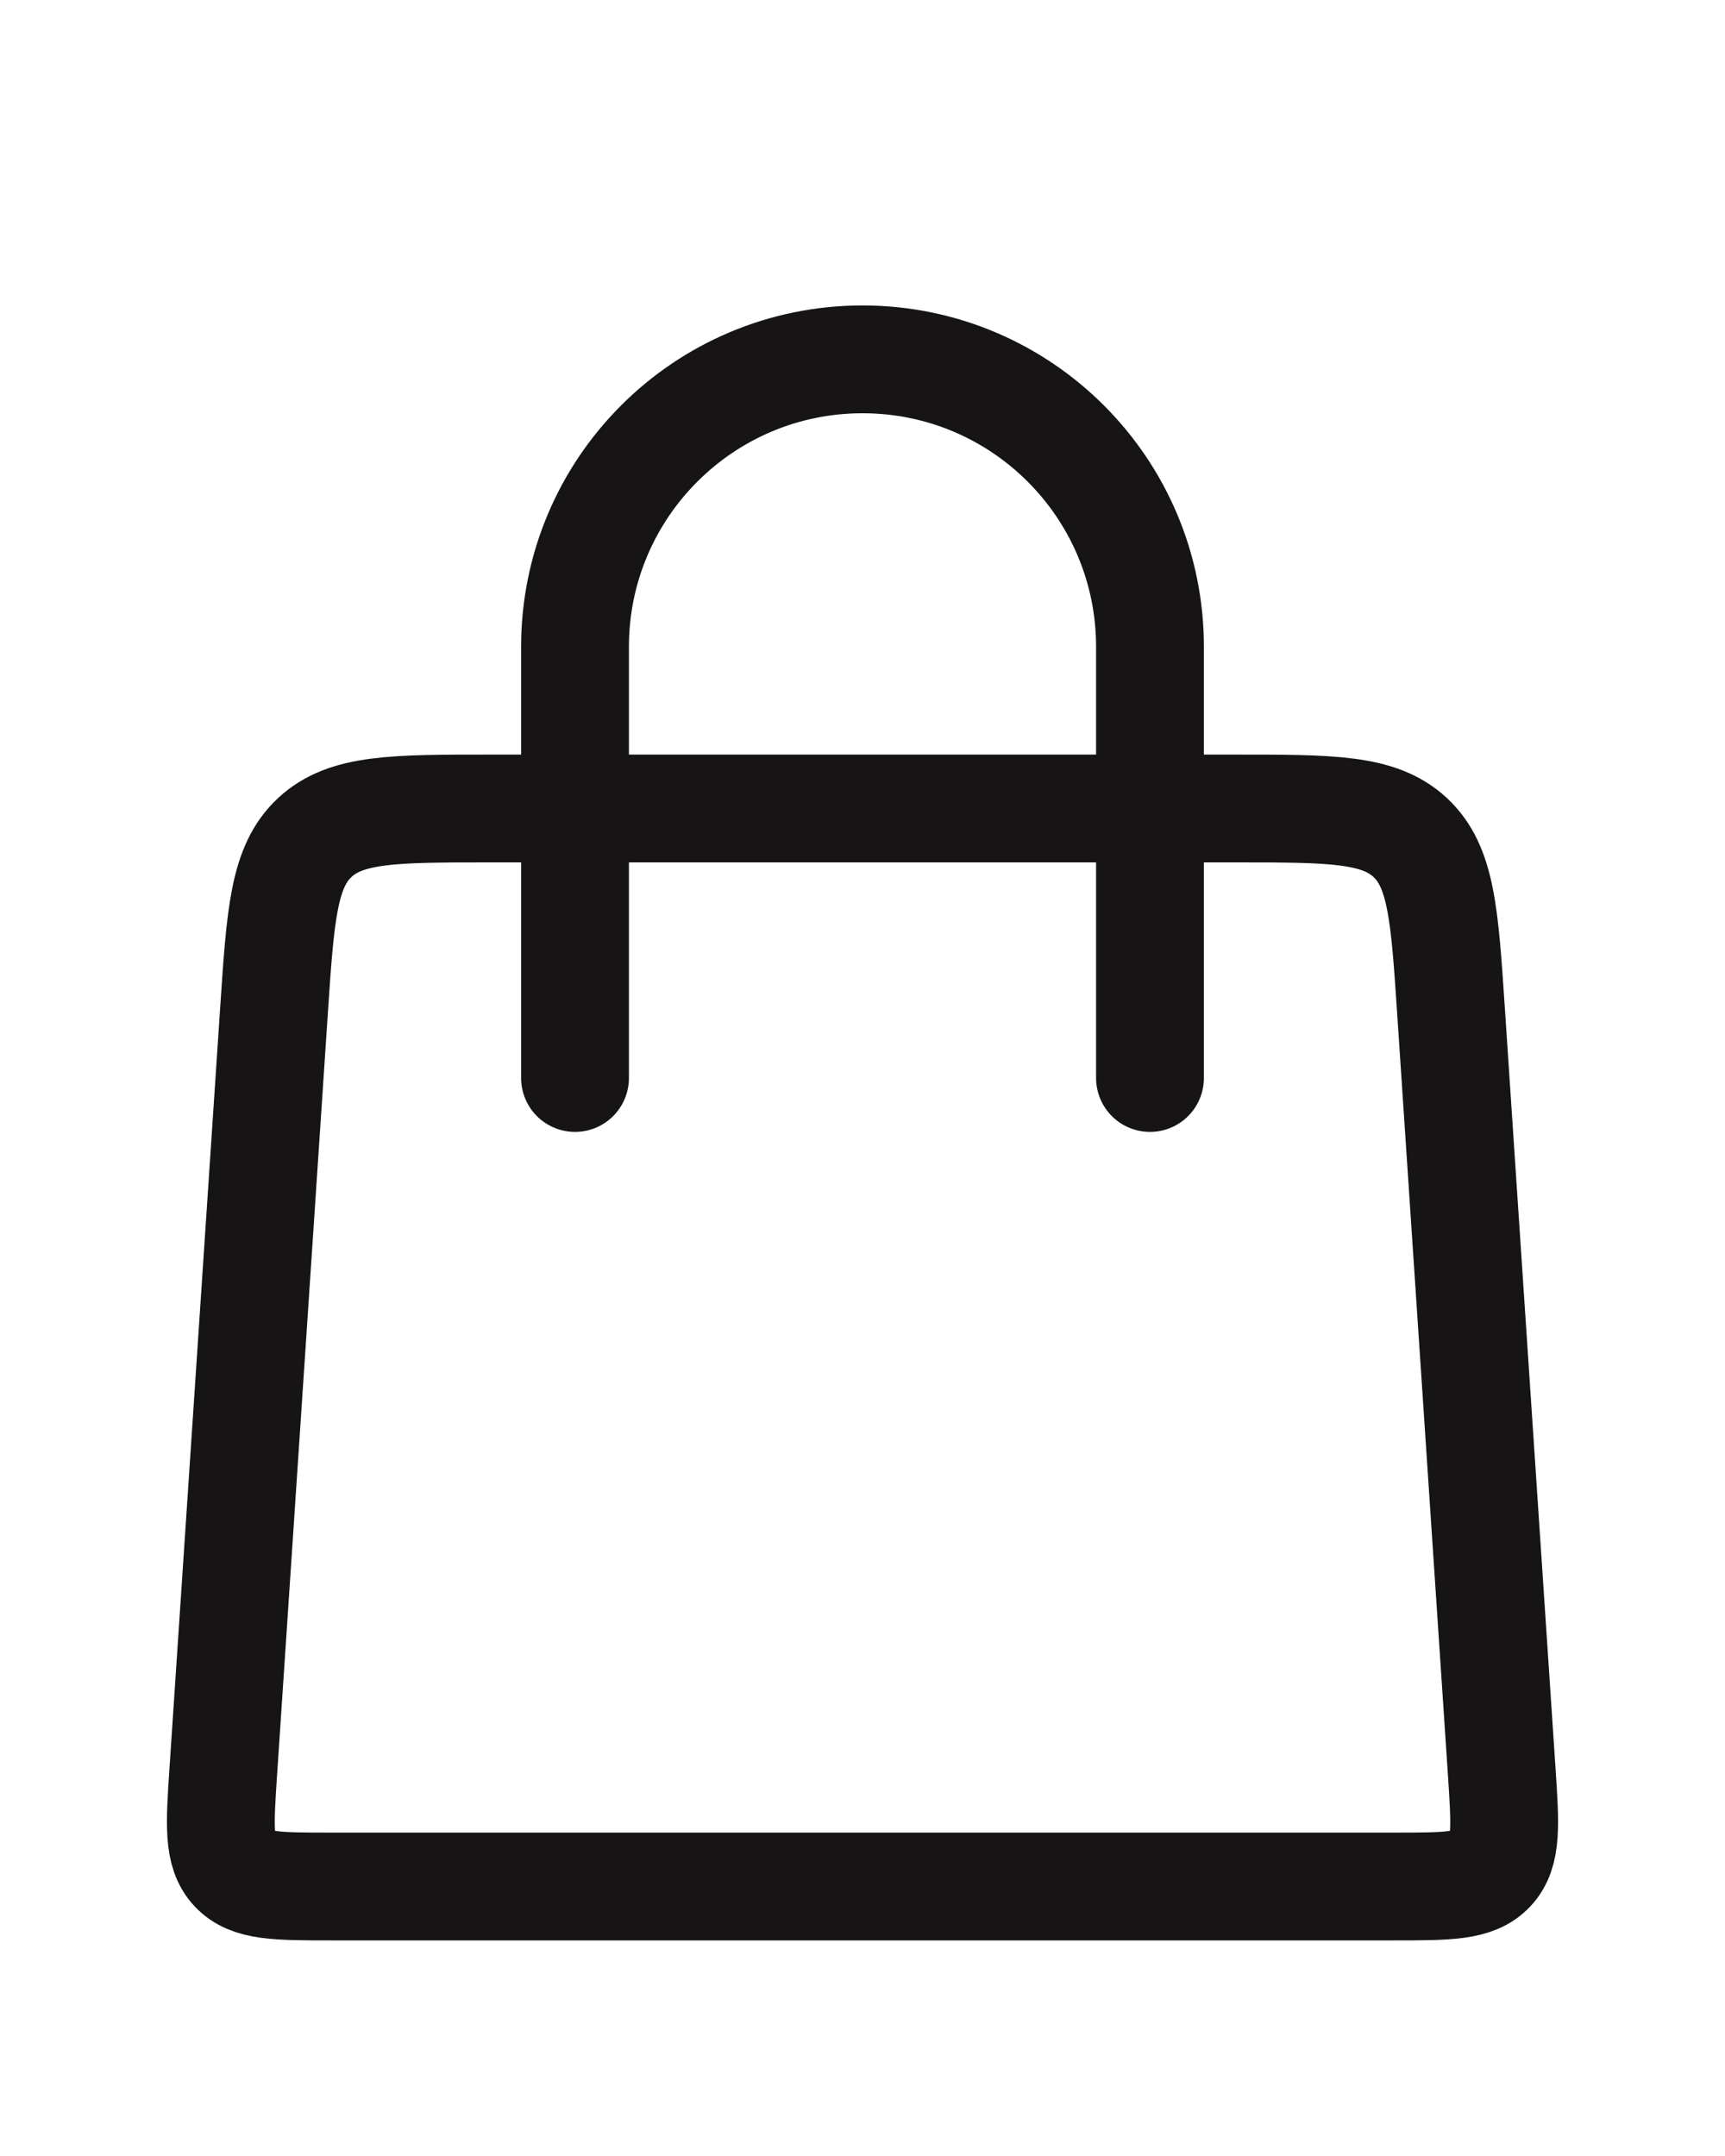
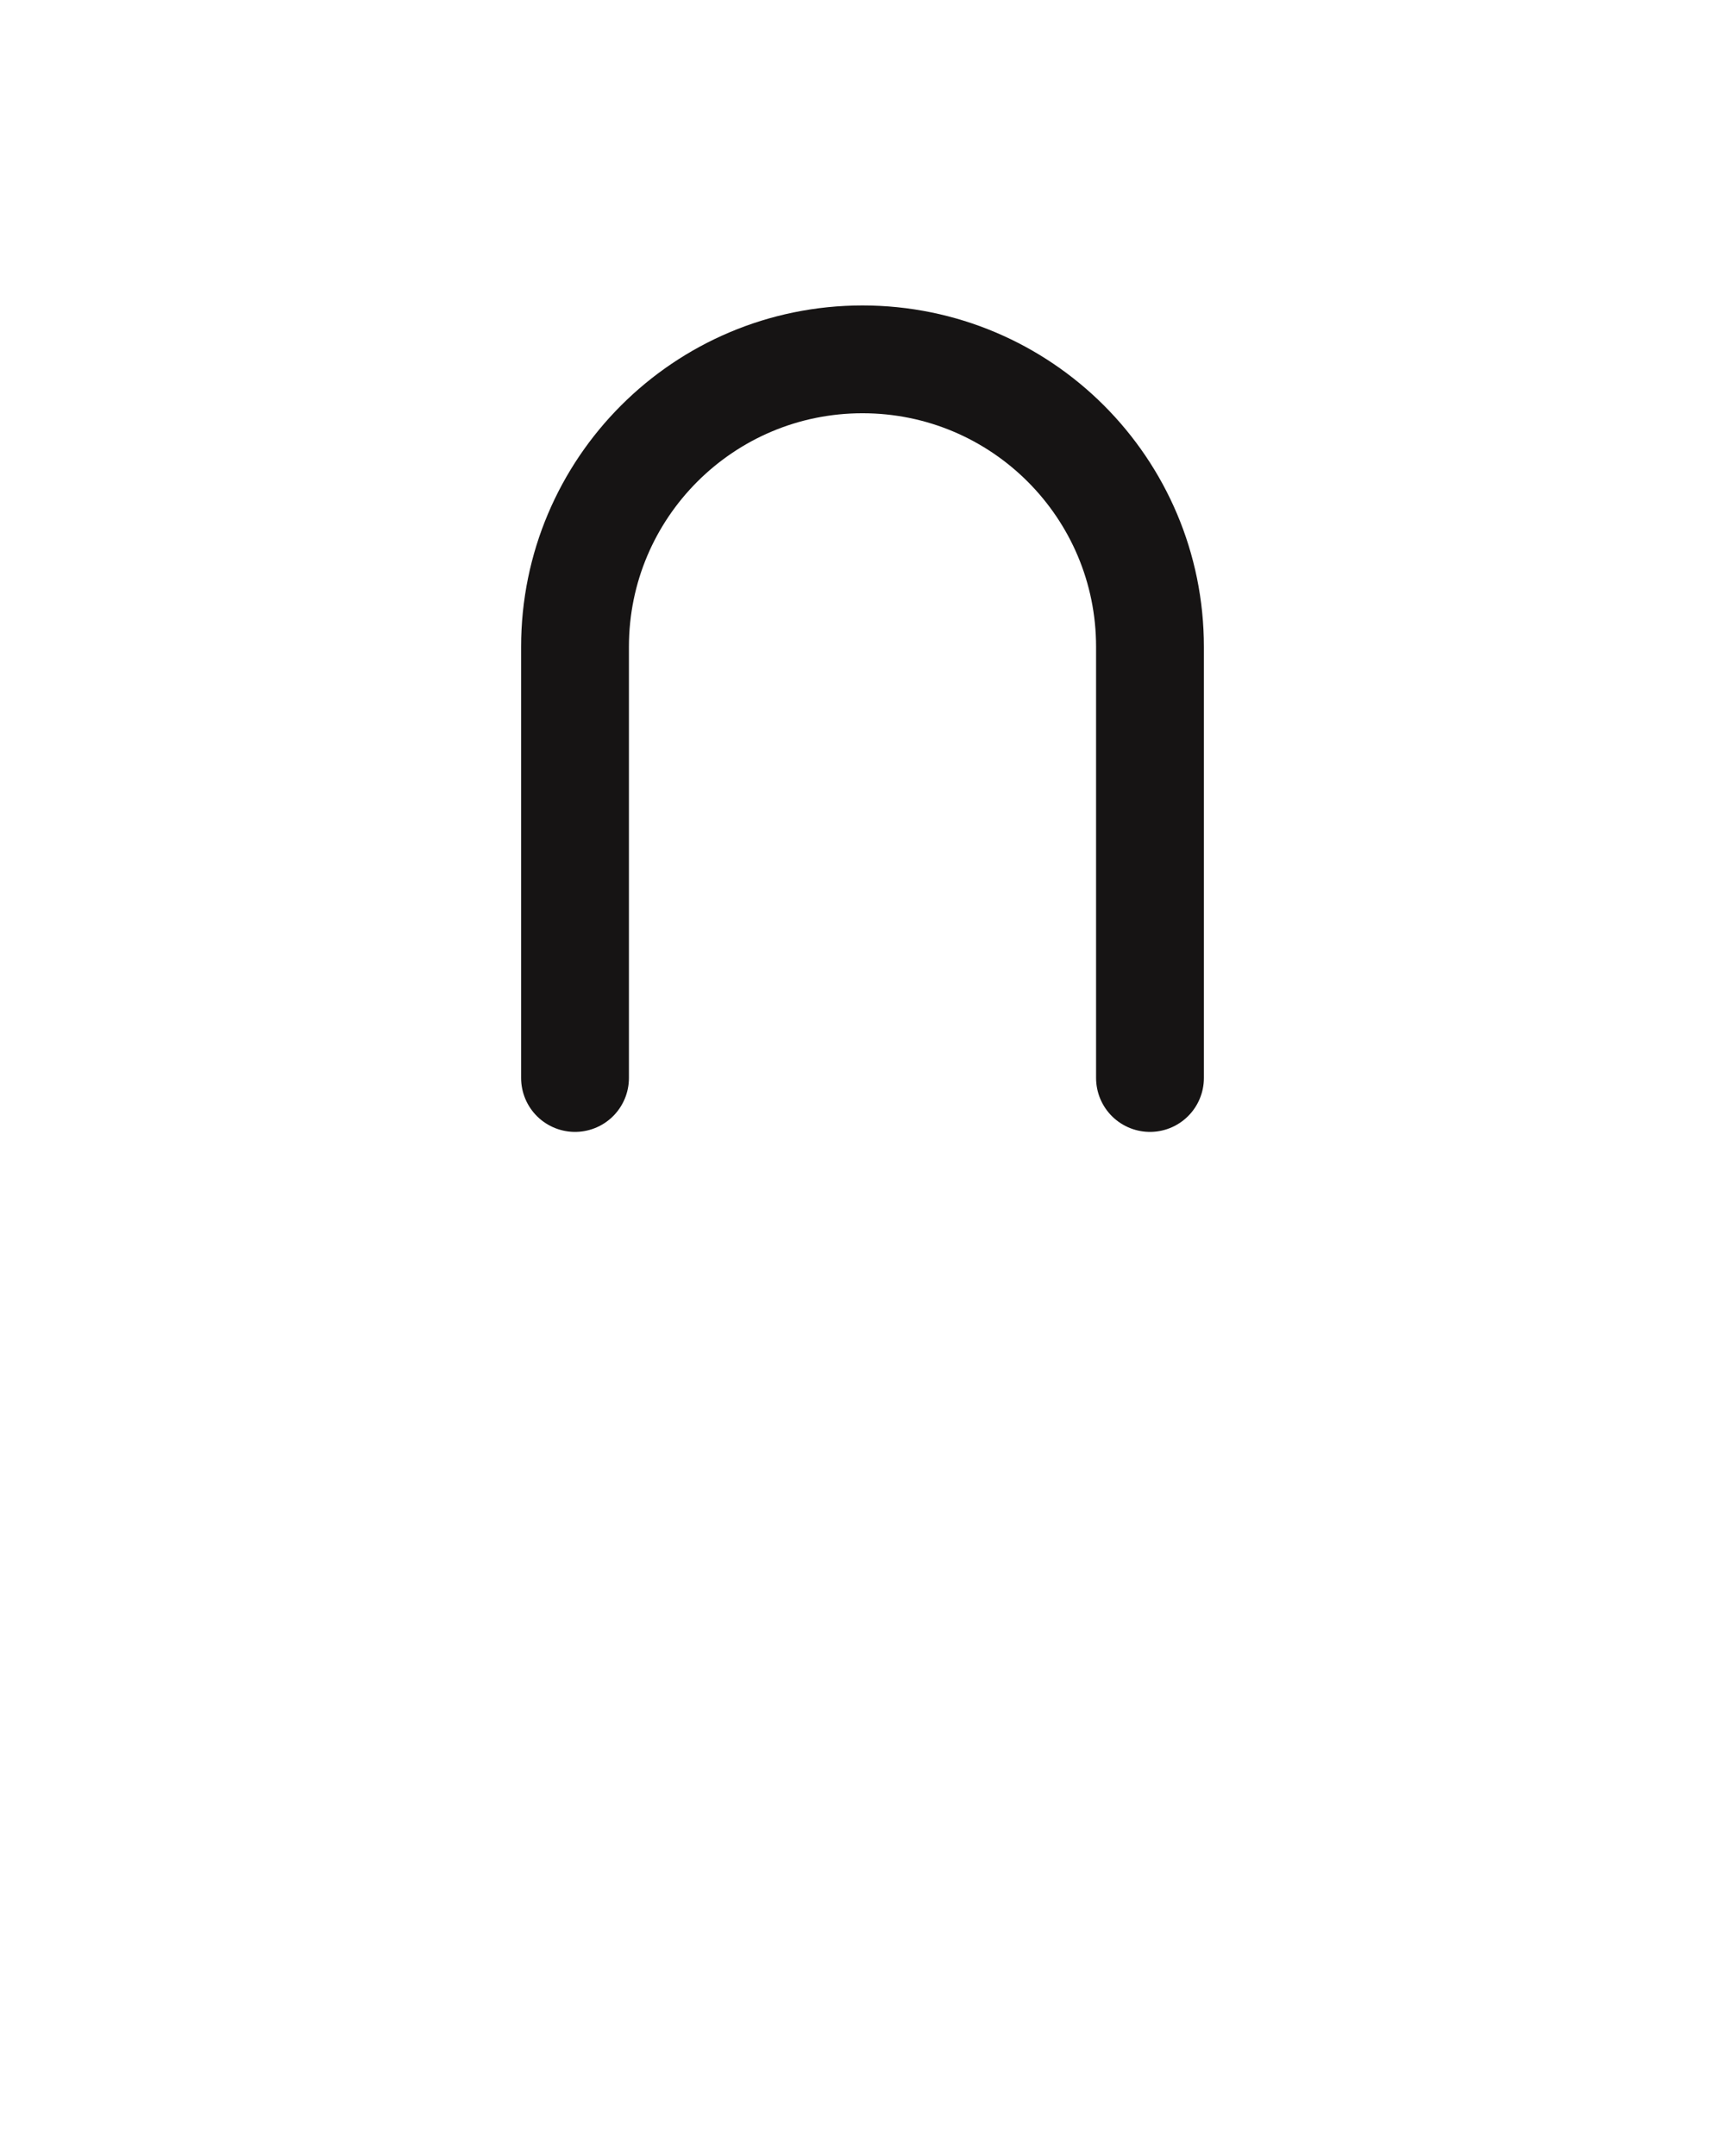
<svg xmlns="http://www.w3.org/2000/svg" width="32" height="40" viewBox="0 0 32 40" fill="none">
  <path d="M10.667 20L10.667 12C10.667 9.054 13.055 6.667 16 6.667V6.667C18.946 6.667 21.333 9.054 21.333 12L21.333 20" stroke="#161414" stroke-width="2" stroke-linecap="round" />
-   <path d="M5.084 18.734C5.202 16.964 5.261 16.079 5.838 15.54C6.415 15 7.302 15 9.076 15H22.924C24.698 15 25.585 15 26.162 15.54C26.739 16.079 26.798 16.964 26.916 18.734L27.858 32.867C27.924 33.867 27.958 34.366 27.661 34.683C27.365 35 26.864 35 25.862 35H6.138C5.136 35 4.635 35 4.339 34.683C4.042 34.366 4.076 33.867 4.142 32.867L5.084 18.734Z" stroke="#161414" stroke-width="2" />
</svg>